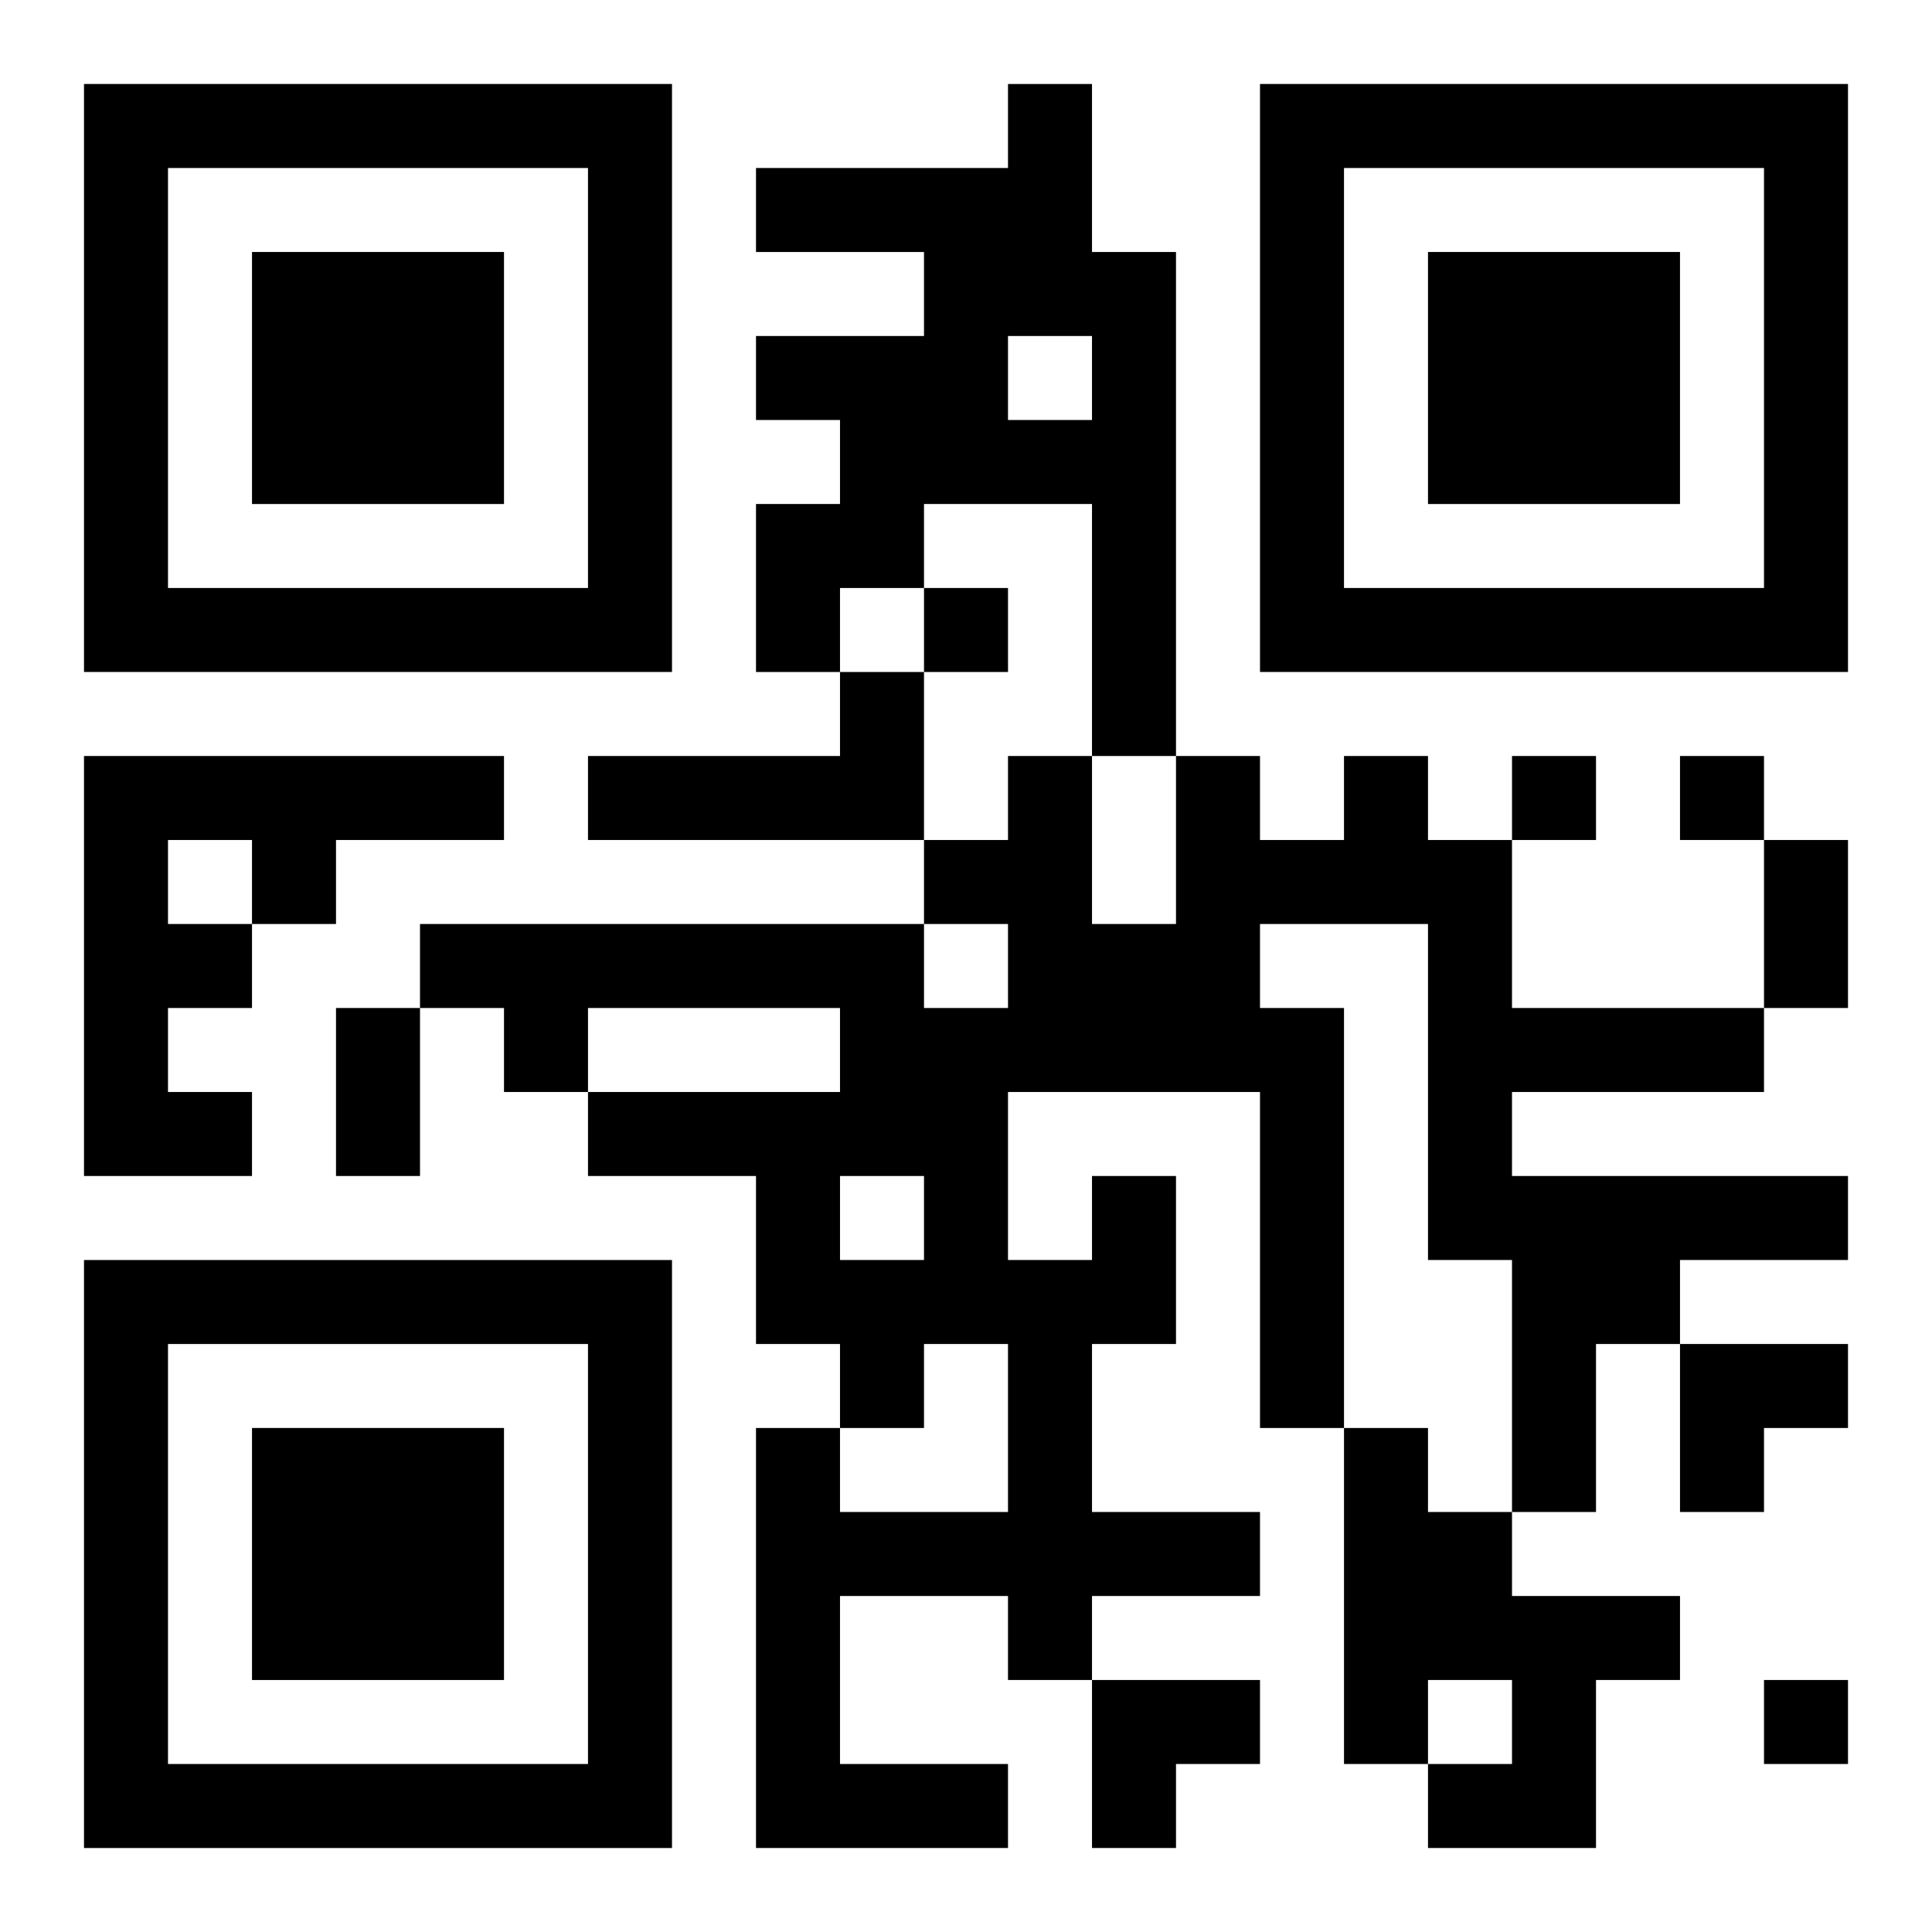
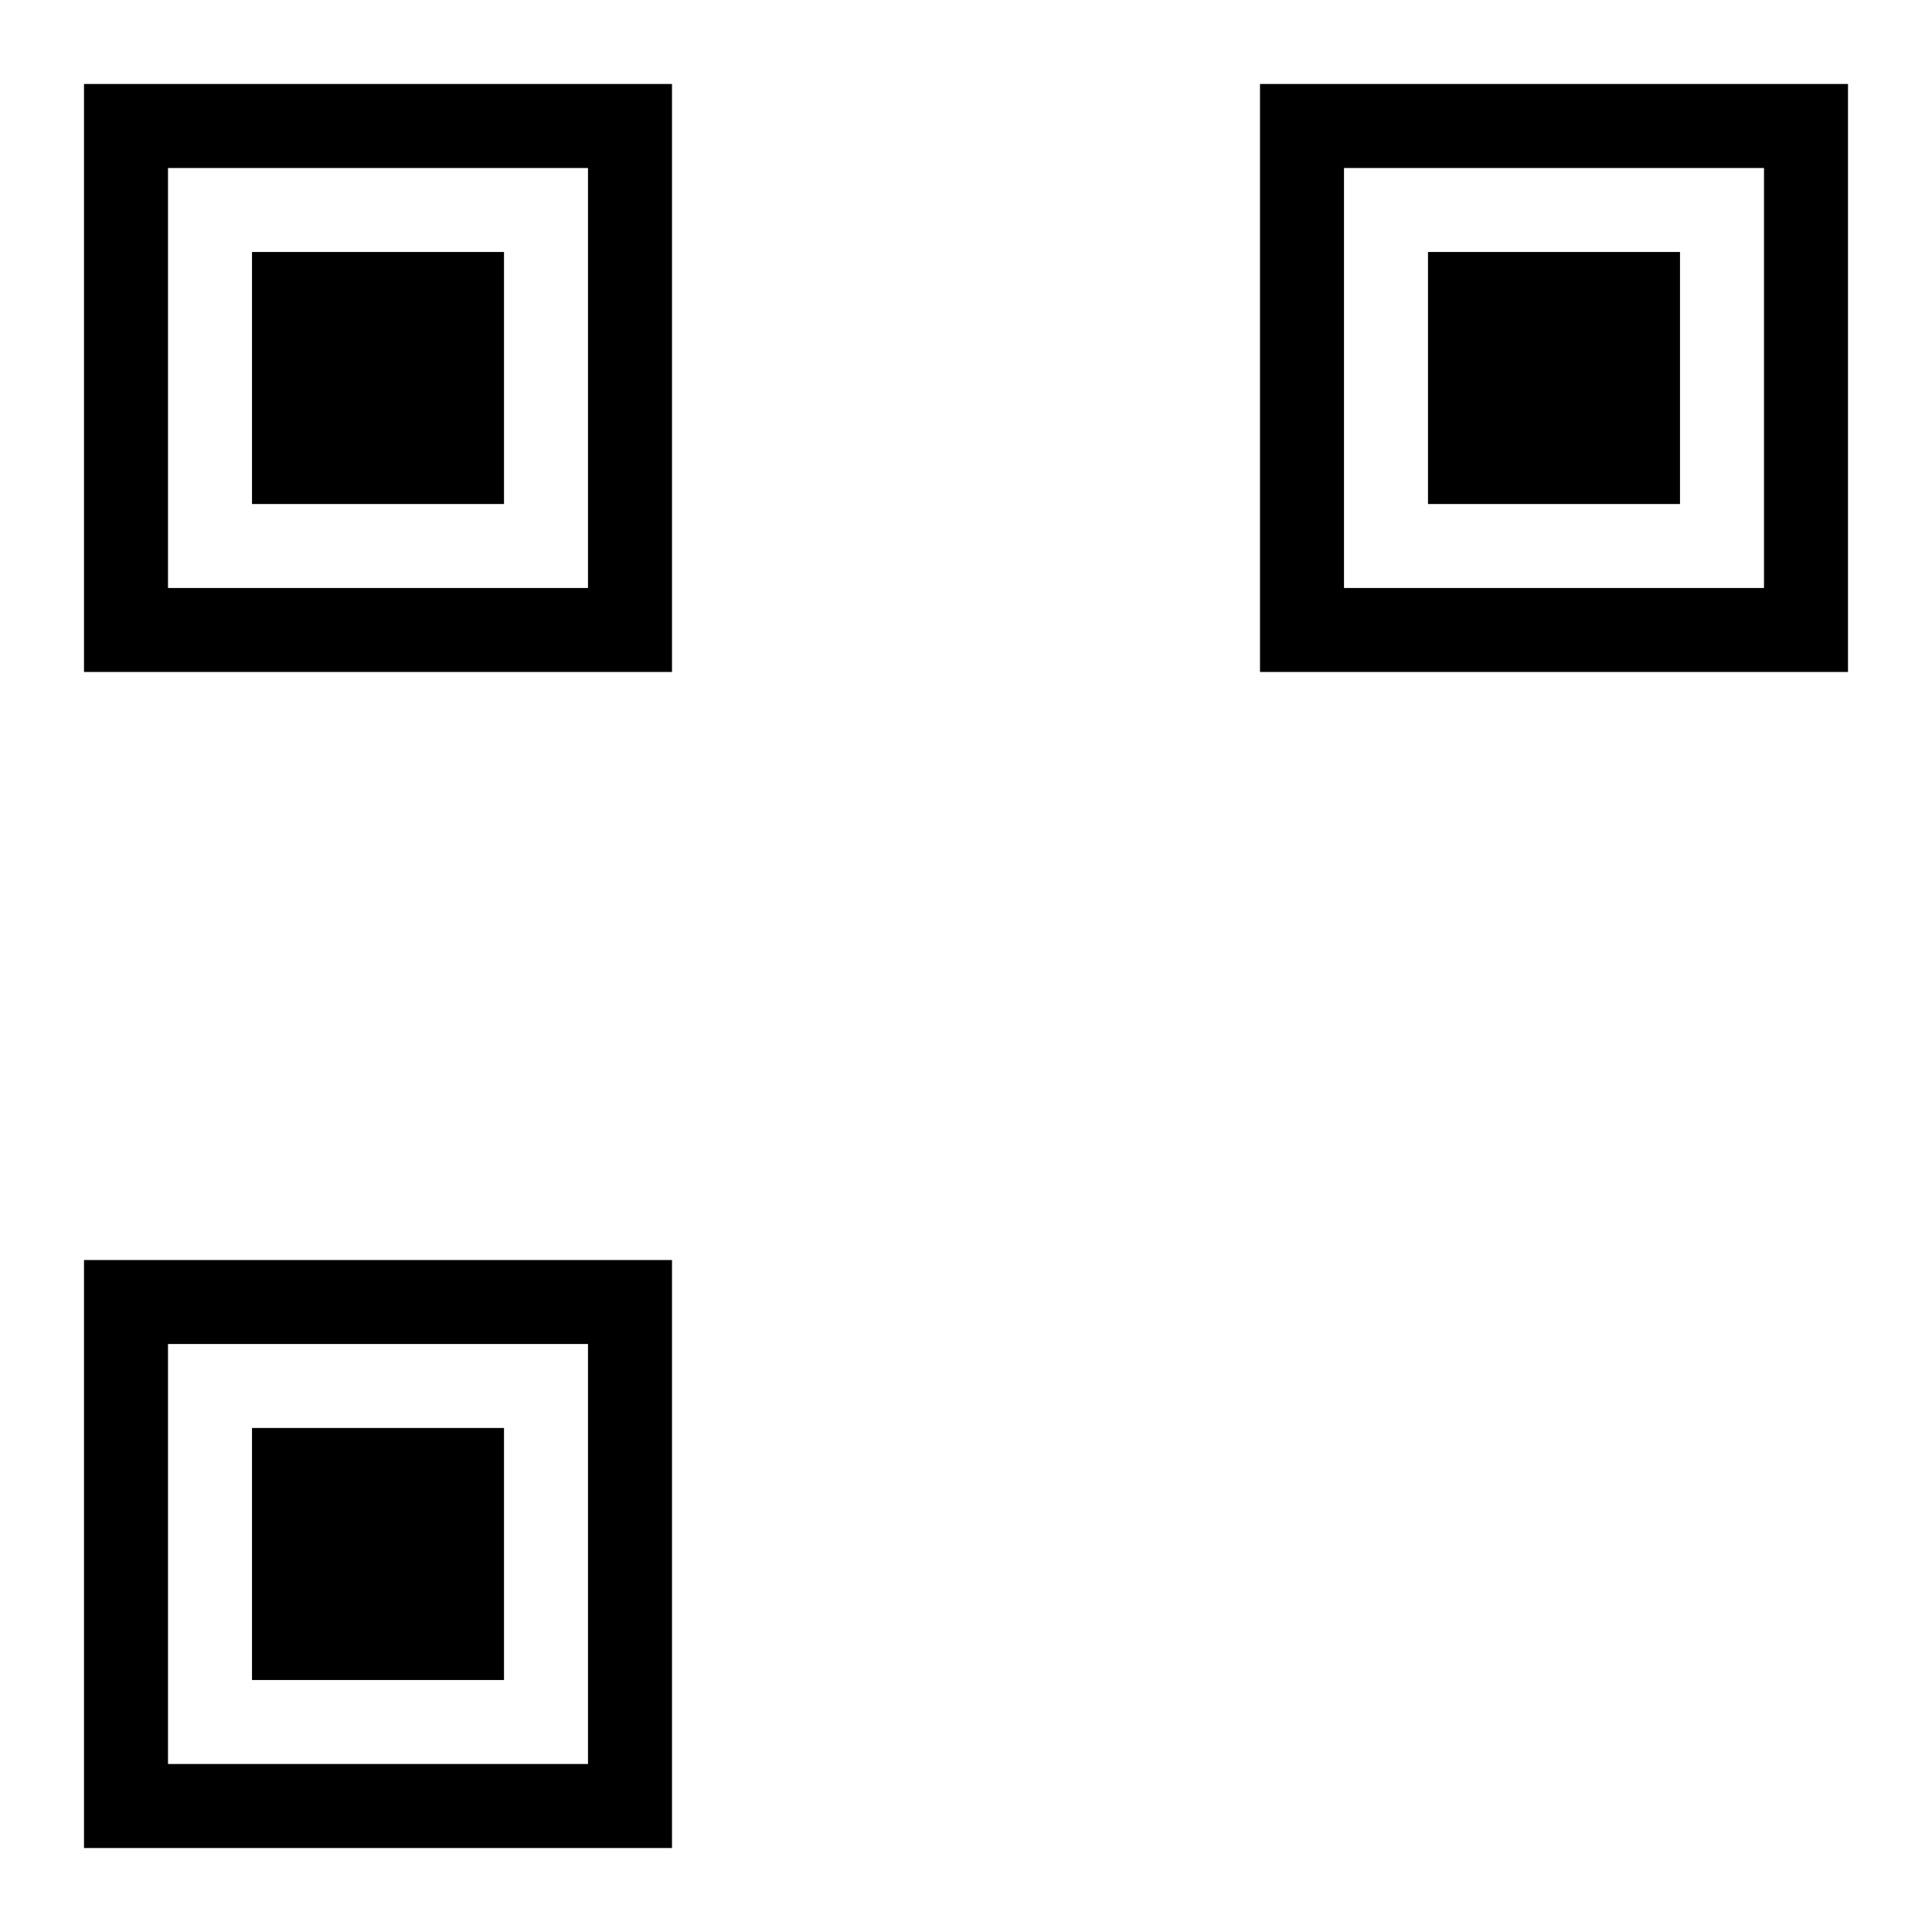
<svg xmlns="http://www.w3.org/2000/svg" xmlns:xlink="http://www.w3.org/1999/xlink" width="250" height="250" baseProfile="full" version="1.1" viewBox="-1 -1 23 23">
  <symbol id="a">
-     <path d="m0 7v7h7v-7h-7zm1 1h5v5h-5v-5zm1 1v3h3v-3h-3z" />
+     <path d="m0 7v7h7v-7h-7zm1 1h5v5h-5v-5zm1 1v3h3v-3h-3" />
  </symbol>
  <use y="-7" xlink:href="#a" />
  <use y="7" xlink:href="#a" />
  <use x="14" y="-7" xlink:href="#a" />
-   <path d="m11 0h1v2h1v6h-1v-3h-2v1h-1v1h-1v-2h1v-1h-1v-1h2v-1h-2v-1h3v-1m0 3v1h1v-1h-1m-2 4h1v2h-4v-1h3v-1m-9 1h5v1h-2v1h-1v1h-1v1h1v1h-2v-5m1 1v1h1v-1h-1m11 4h1v2h-1v2h2v1h-2v1h-1v-1h-2v2h2v1h-3v-5h1v1h2v-2h-1v1h-1v-1h-1v-2h-2v-1h3v-1h-3v1h-1v-1h-1v-1h6v1h1v-1h-1v-1h1v-1h1v2h1v-2h1v1h1v-1h1v1h1v2h3v1h-3v1h4v1h-2v1h-1v2h-1v-3h-1v-4h-2v1h1v5h-1v-4h-3v2h1v-1m-3 0v1h1v-1h-1m6 3h1v1h1v1h2v1h-1v2h-2v-1h1v-1h-1v1h-1v-4m-5-10v1h1v-1h-1m7 2v1h1v-1h-1m2 0v1h1v-1h-1m1 11v1h1v-1h-1m0-10h1v2h-1v-2m-17 2h1v2h-1v-2m16 4h2v1h-1v1h-1zm-7 4h2v1h-1v1h-1z" />
</svg>